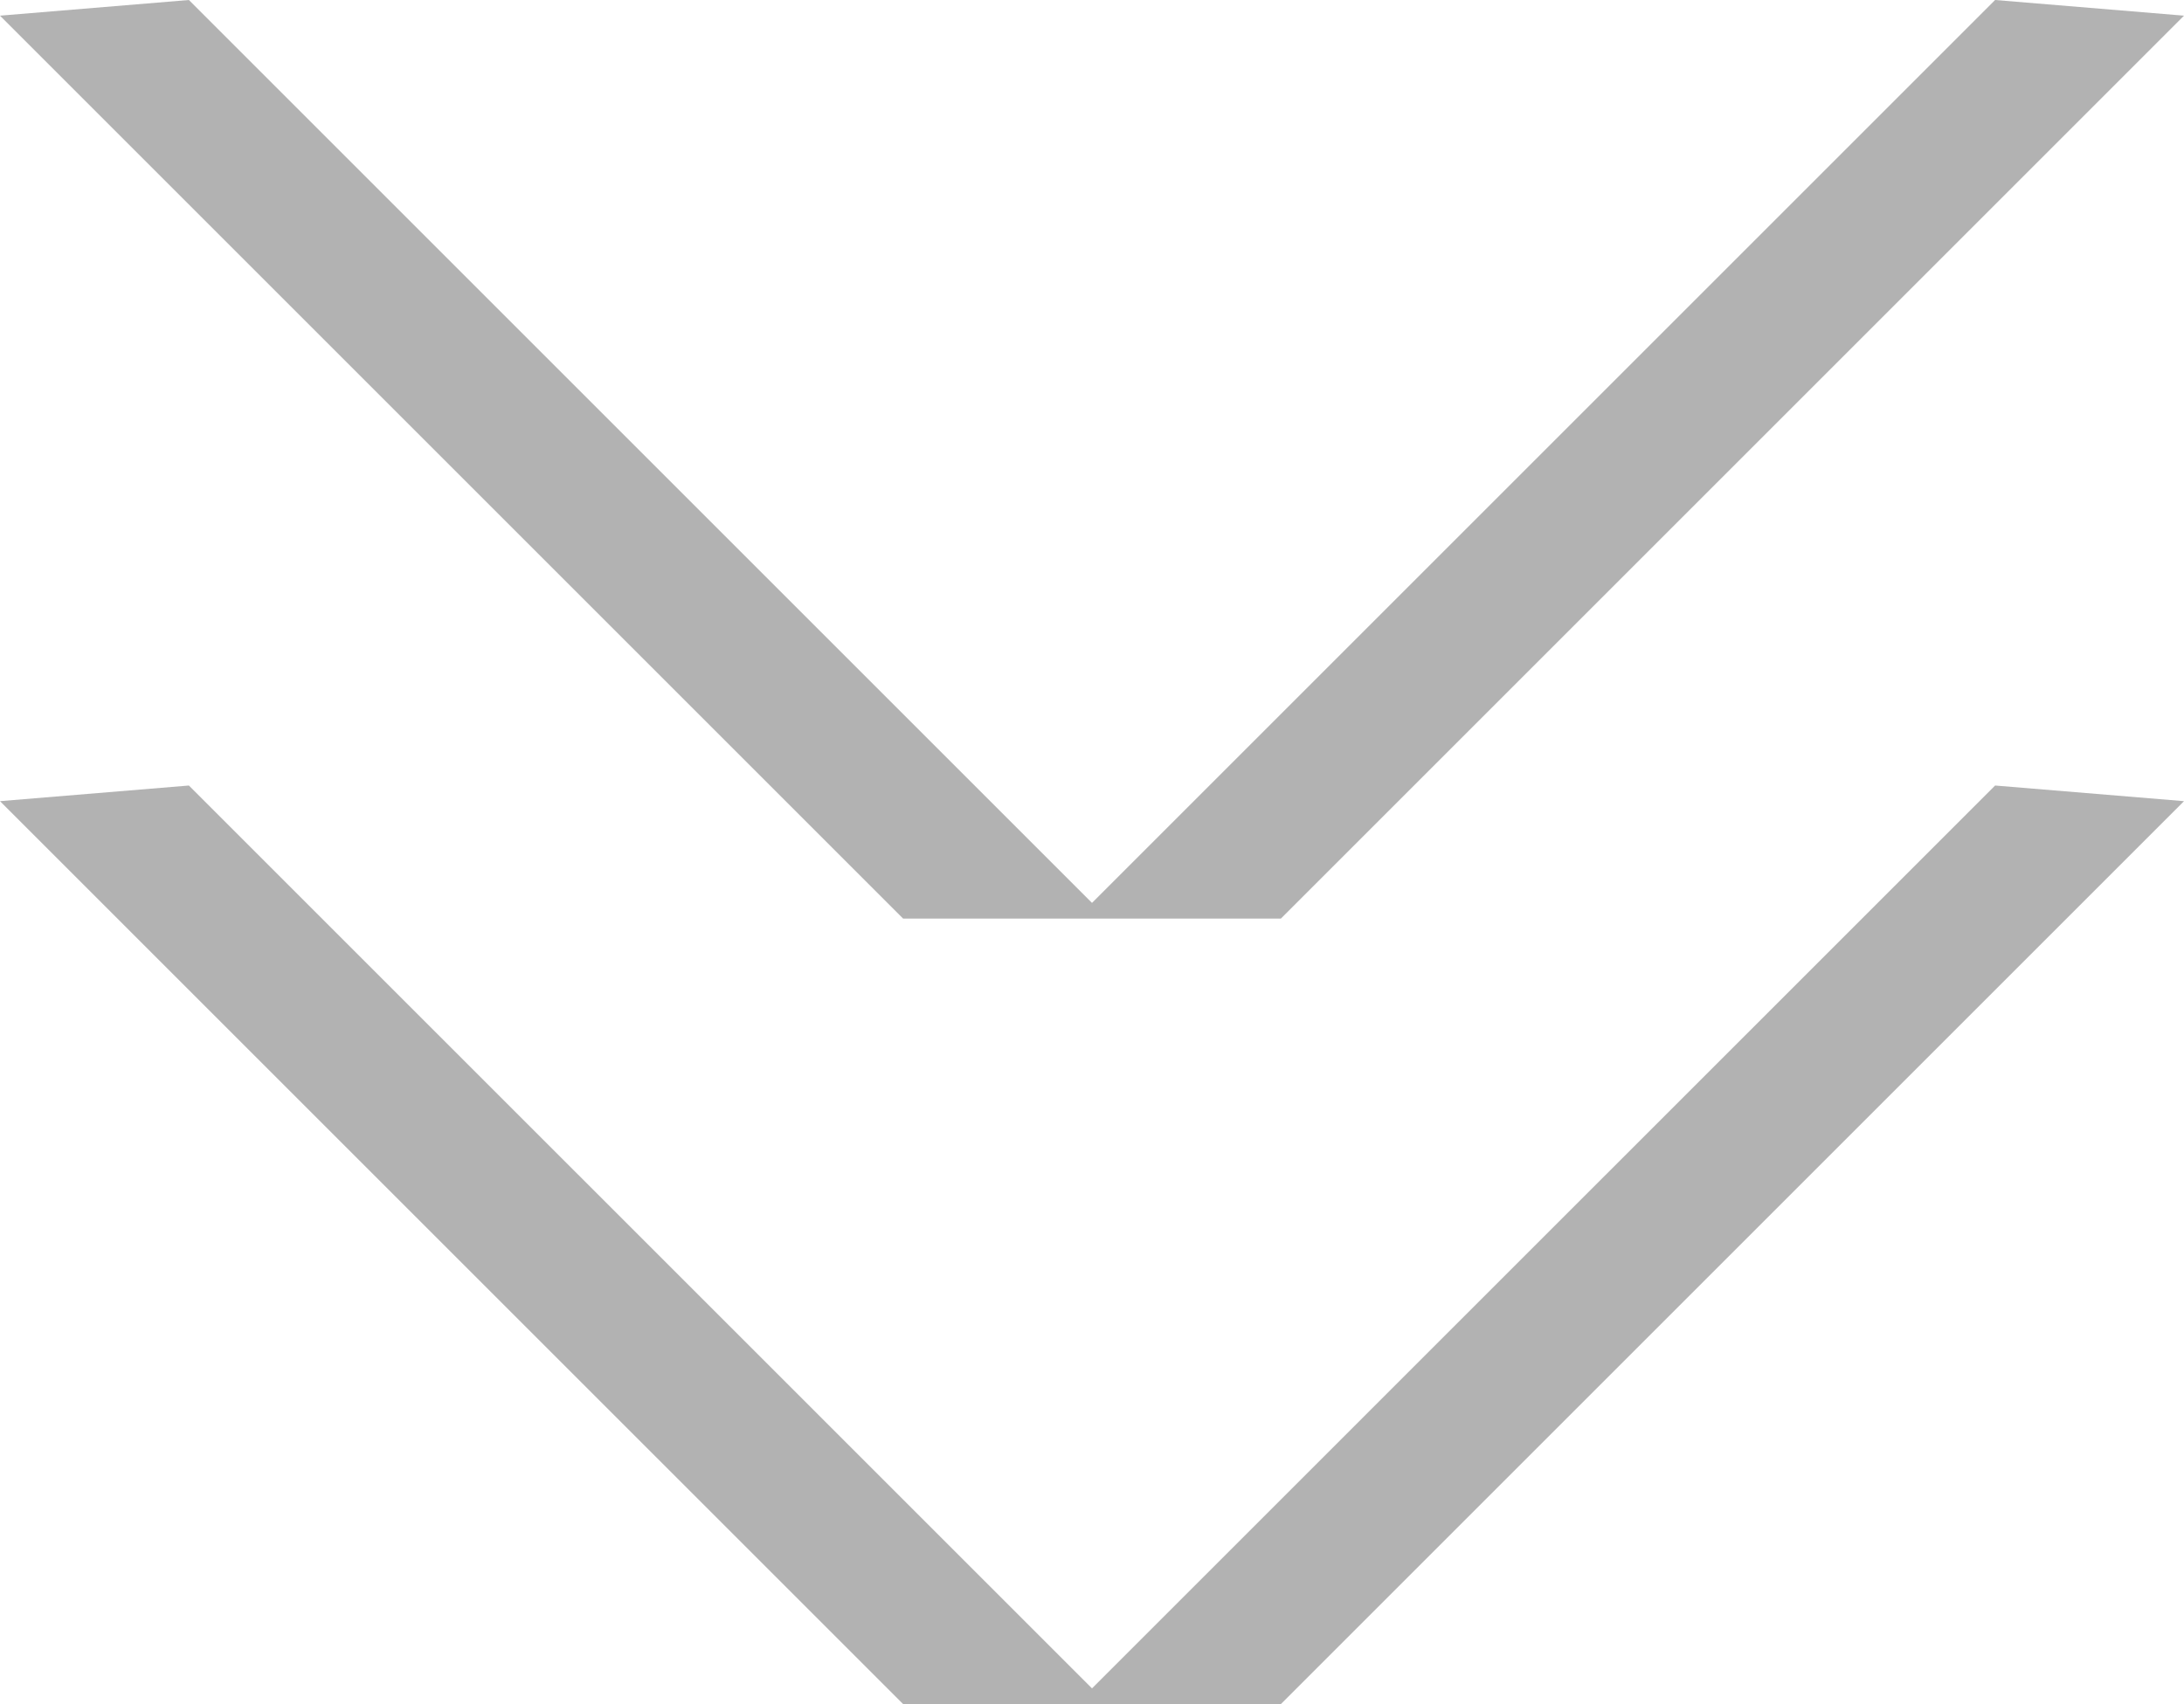
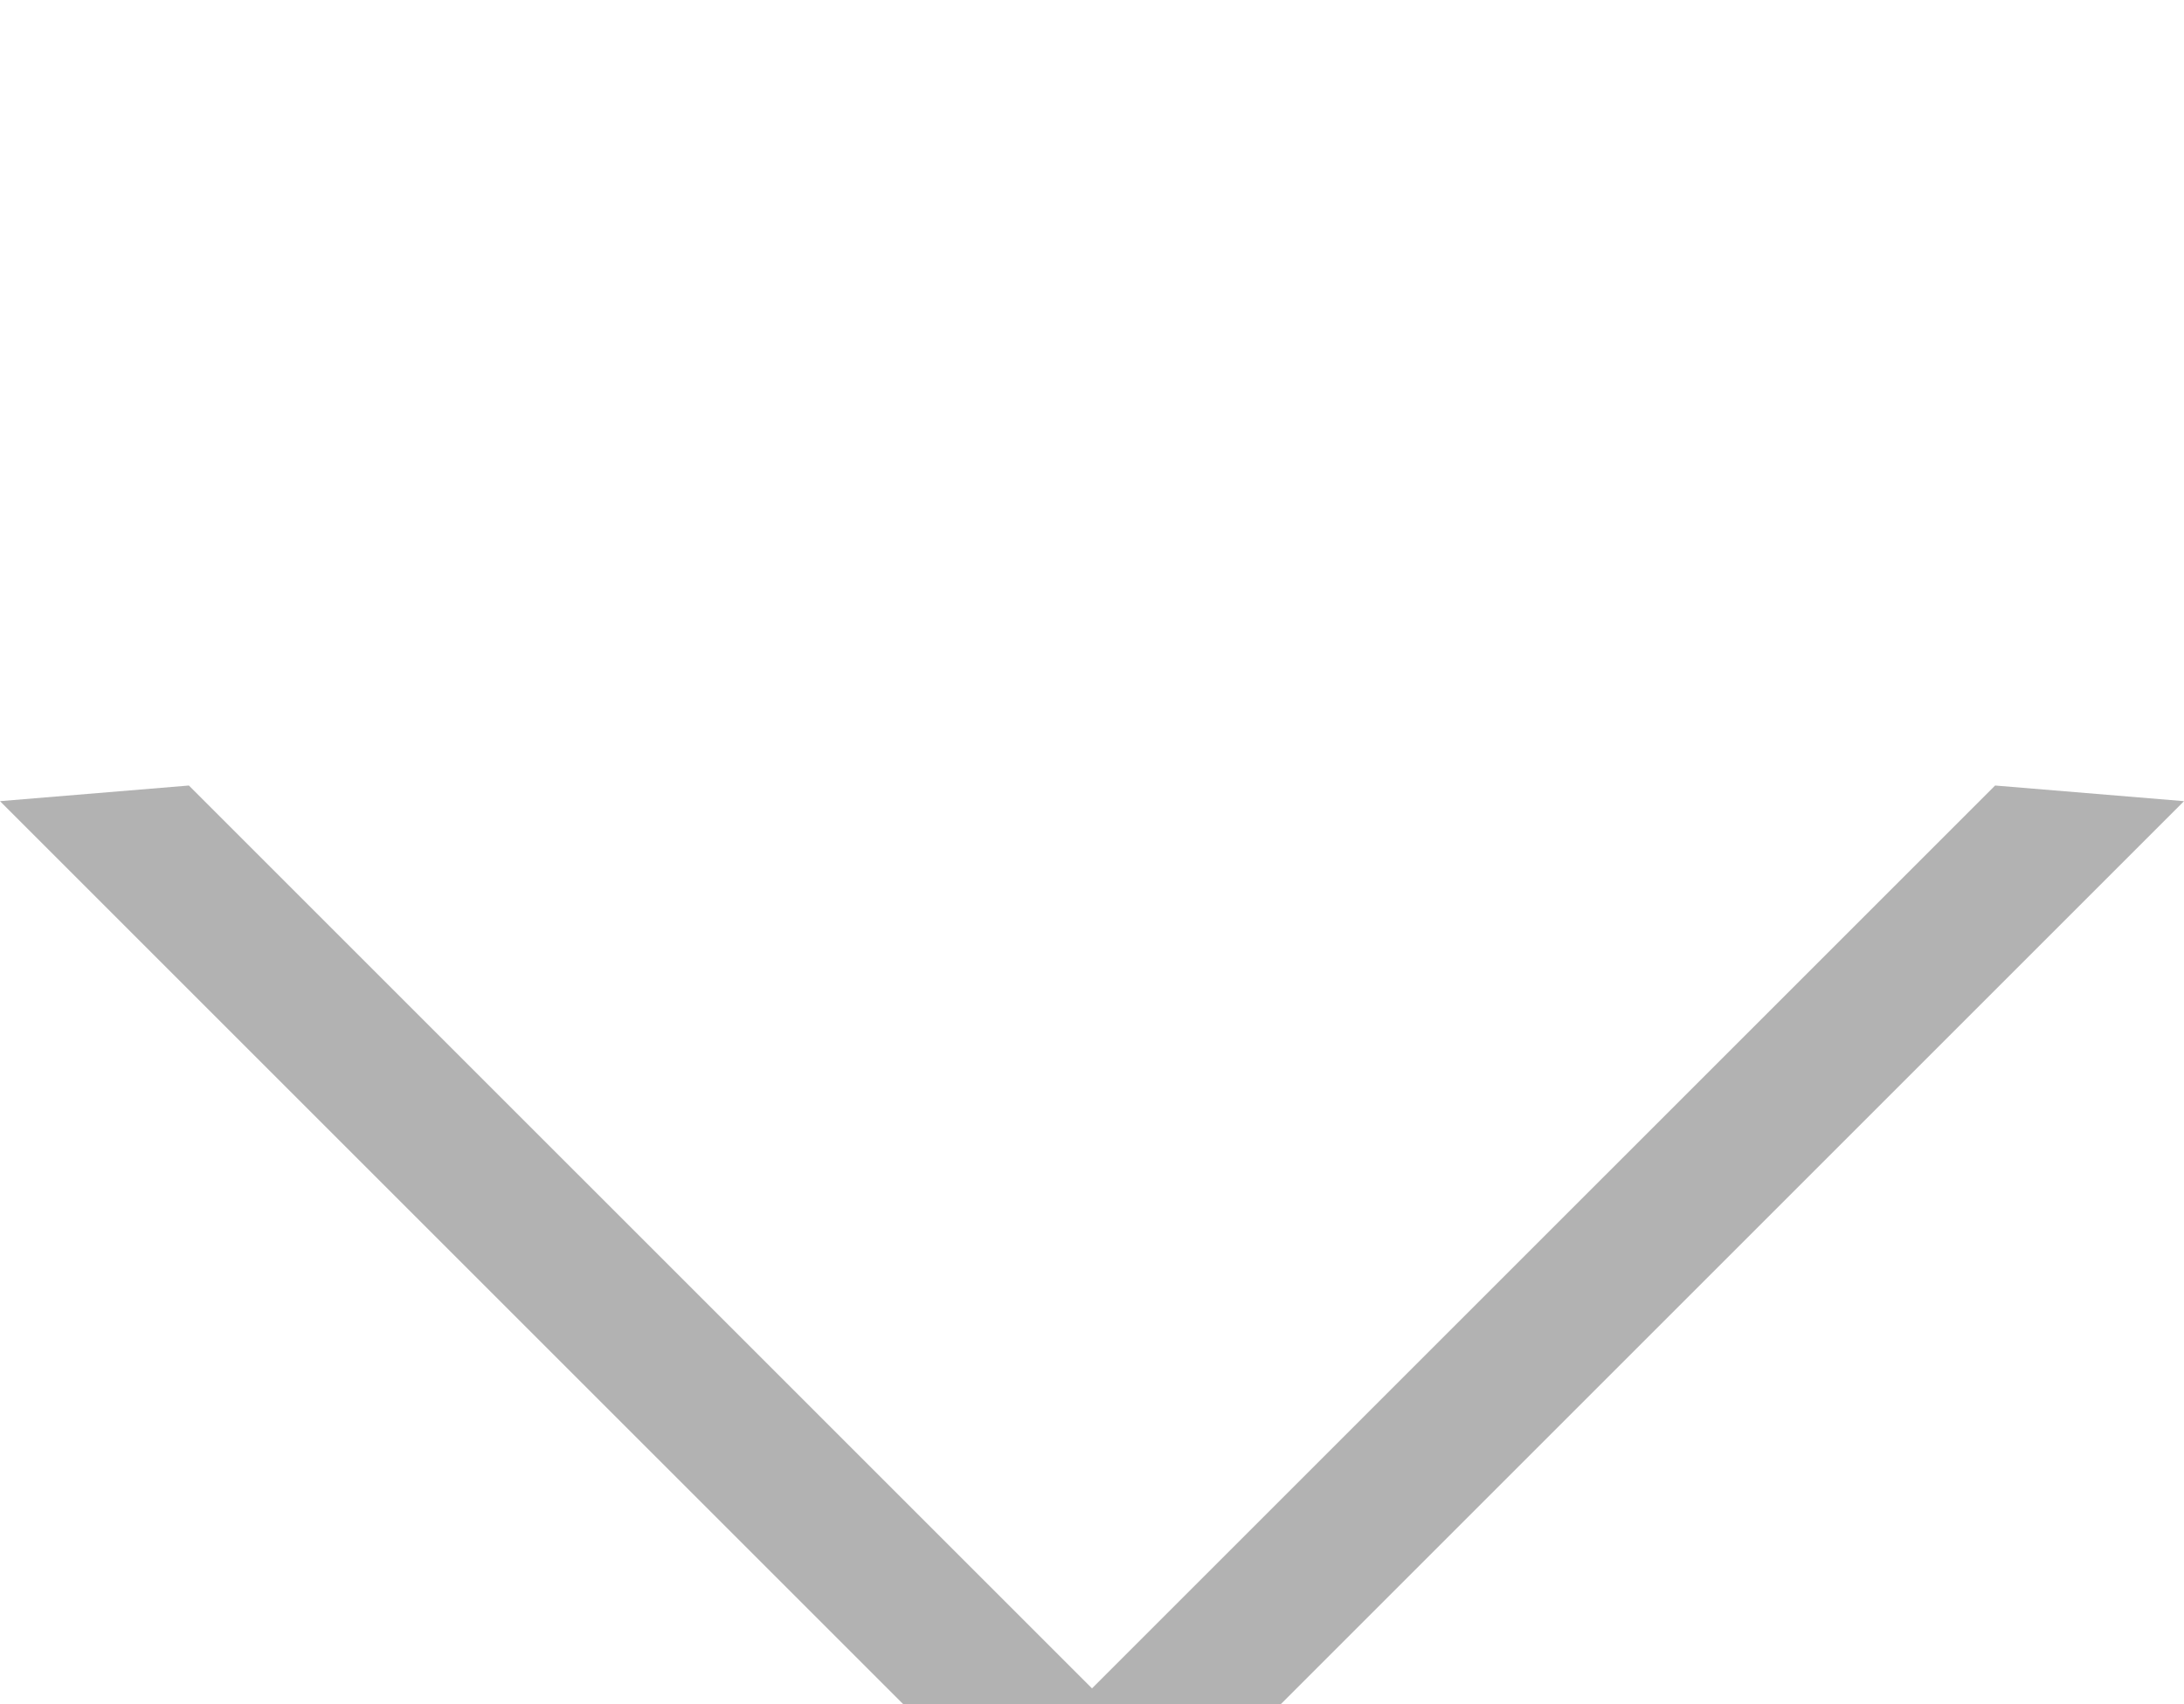
<svg xmlns="http://www.w3.org/2000/svg" id="Laag_2" viewBox="0 0 745.62 581.9">
  <defs>
    <style>
      .cls-1 {
        fill: #b2b2b2;
      }
    </style>
  </defs>
  <g id="Laag_1-2" data-name="Laag_1">
    <g>
-       <polygon class="cls-1" points="745.62 5.35 681.13 0 637.69 43.44 487.75 193.38 444.31 236.82 444.31 236.82 372.81 308.32 301.31 236.82 301.31 236.82 257.87 193.38 107.93 43.44 64.49 0 0 5.35 71.5 76.85 71.5 76.85 198.75 204.1 264.88 270.23 283.48 288.83 295.96 301.31 308.32 313.67 437.3 313.67 449.66 301.31 462.14 288.83 480.74 270.23 546.87 204.1 674.12 76.85 674.12 76.85 745.62 5.35" />
      <polygon class="cls-1" points="745.62 273.58 681.13 268.24 637.69 311.68 487.75 461.61 444.31 505.05 444.31 505.05 372.81 576.55 301.31 505.05 301.31 505.05 257.87 461.61 107.93 311.68 64.49 268.24 0 273.58 71.5 345.09 71.5 345.09 198.75 472.34 264.88 538.46 283.48 557.06 295.96 569.54 308.32 581.9 437.3 581.9 449.66 569.54 462.14 557.06 480.74 538.46 546.87 472.34 674.12 345.09 674.12 345.09 745.62 273.58" />
    </g>
  </g>
</svg>